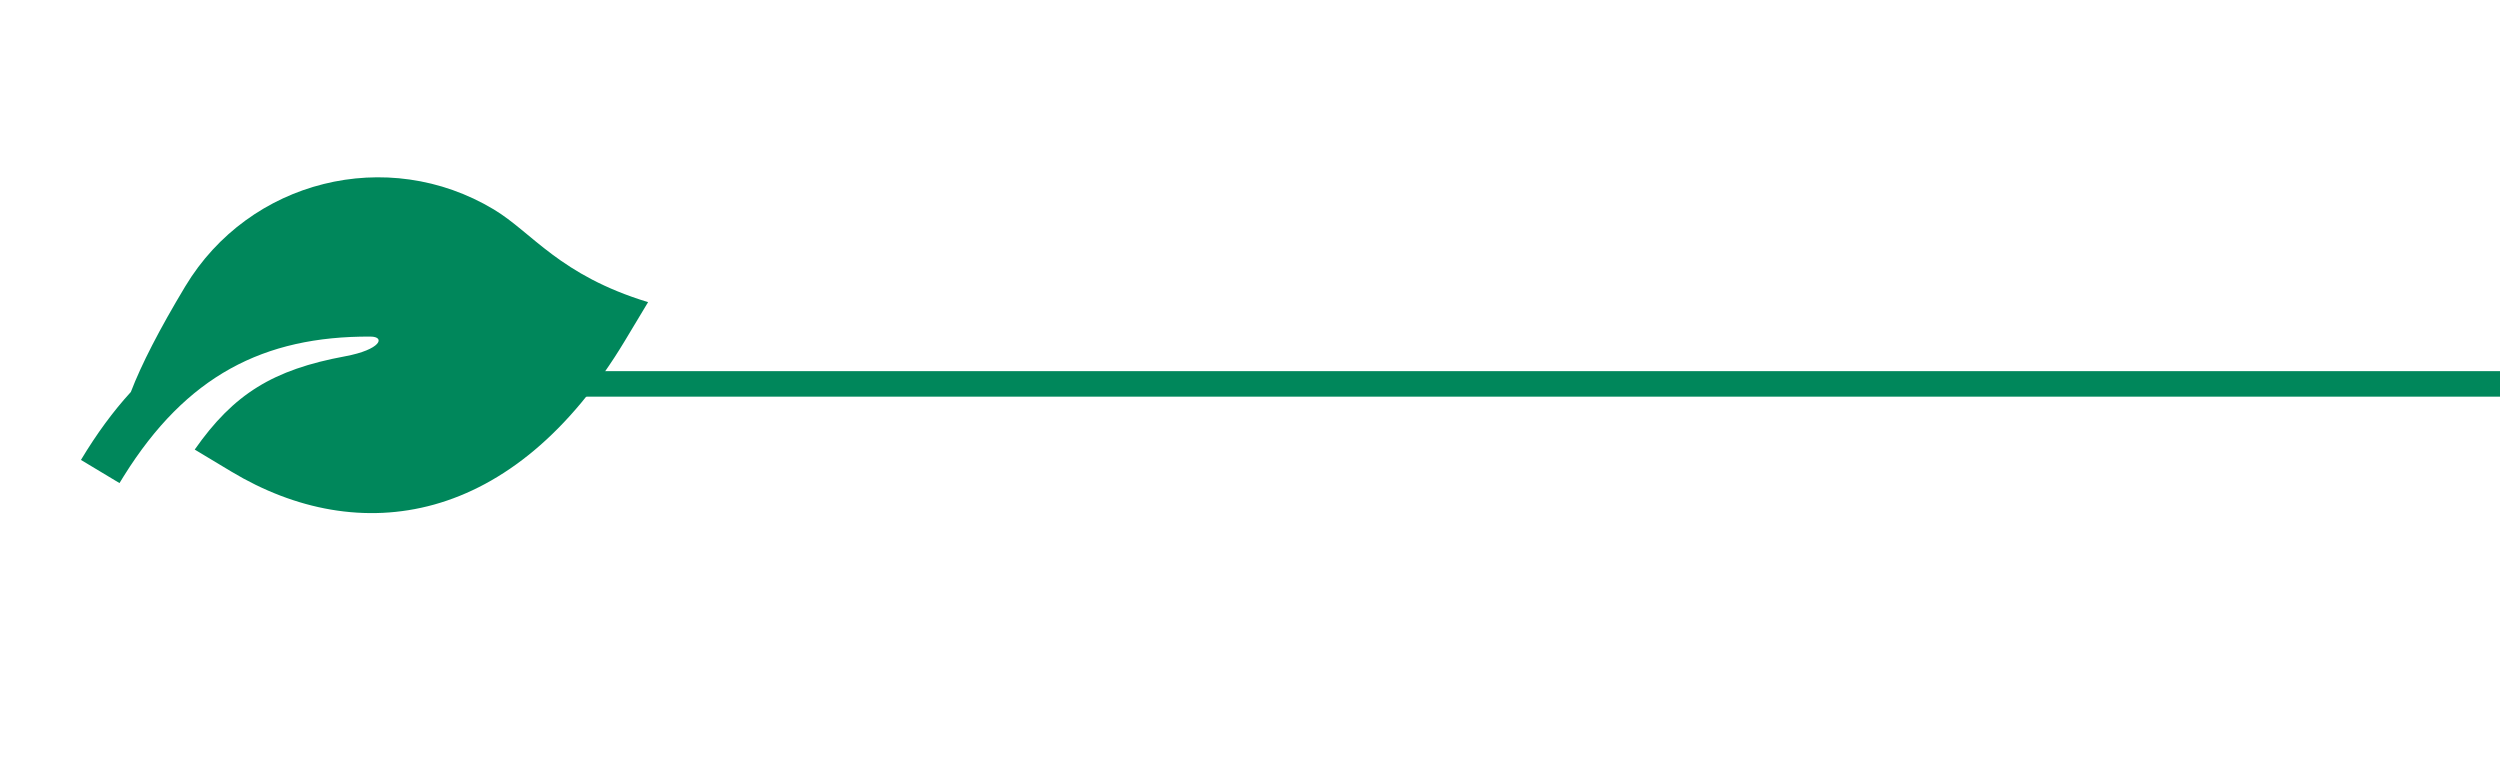
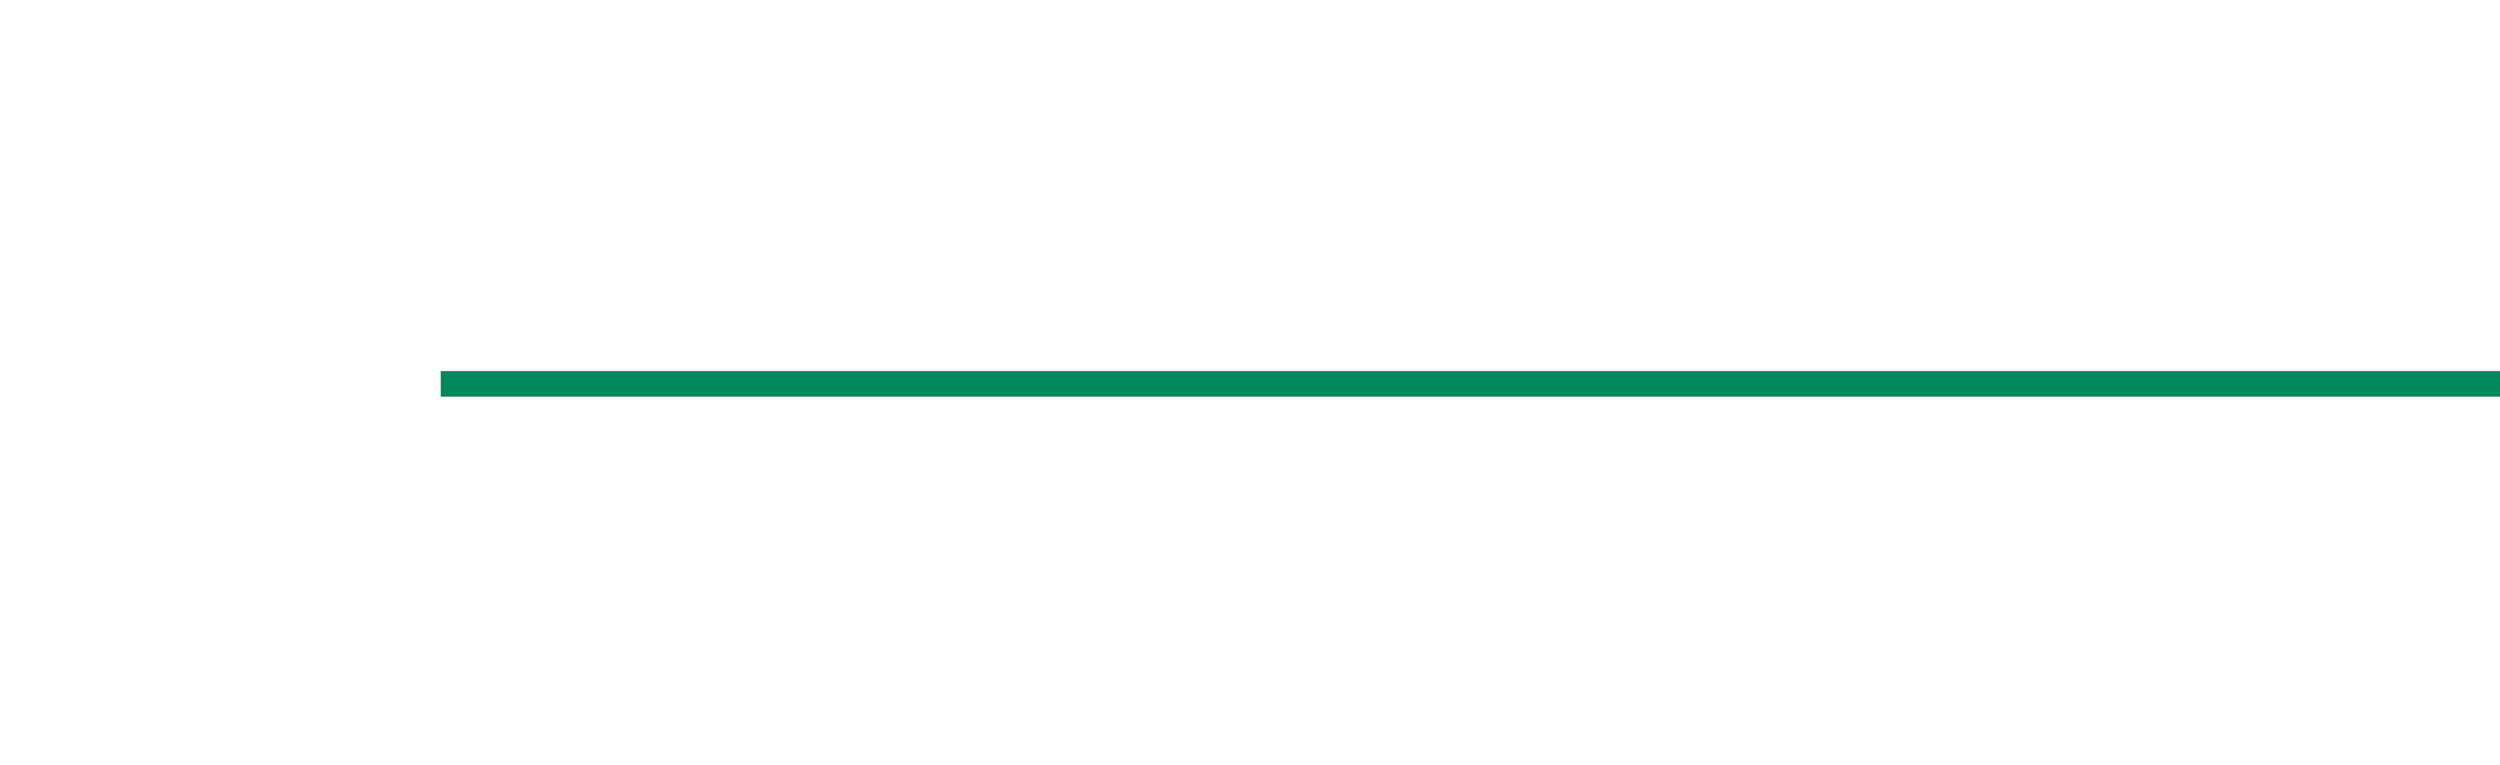
<svg xmlns="http://www.w3.org/2000/svg" width="98" height="30" viewBox="0 0 98 30" fill="none">
  <g clip-path="url(#clip0_12_8)">
-     <path d="M25.405 11.844L24.497 13.356C20.125 20.631 14.079 21.496 9.07 18.487L7.633 17.623C9.161 15.443 10.698 14.491 13.531 13.966C14.925 13.708 15.127 13.197 14.519 13.194C10.329 13.176 7.304 14.737 4.855 18.659L4.684 18.937L3.173 18.029C3.792 16.999 4.441 16.117 5.129 15.366C5.543 14.284 6.254 12.904 7.261 11.228C9.769 7.054 15.185 5.703 19.359 8.211C20.87 9.12 21.928 10.784 25.405 11.844Z" fill="#00875B" />
-   </g>
+     </g>
  <line x1="17.277" y1="15.049" x2="98" y2="15.049" stroke="#00875B" />
  <defs>
    <clipPath id="clip0_12_8">
      <rect width="21.16" height="21.16" fill="white" transform="translate(10.898 0.042) rotate(31)" />
    </clipPath>
  </defs>
</svg>